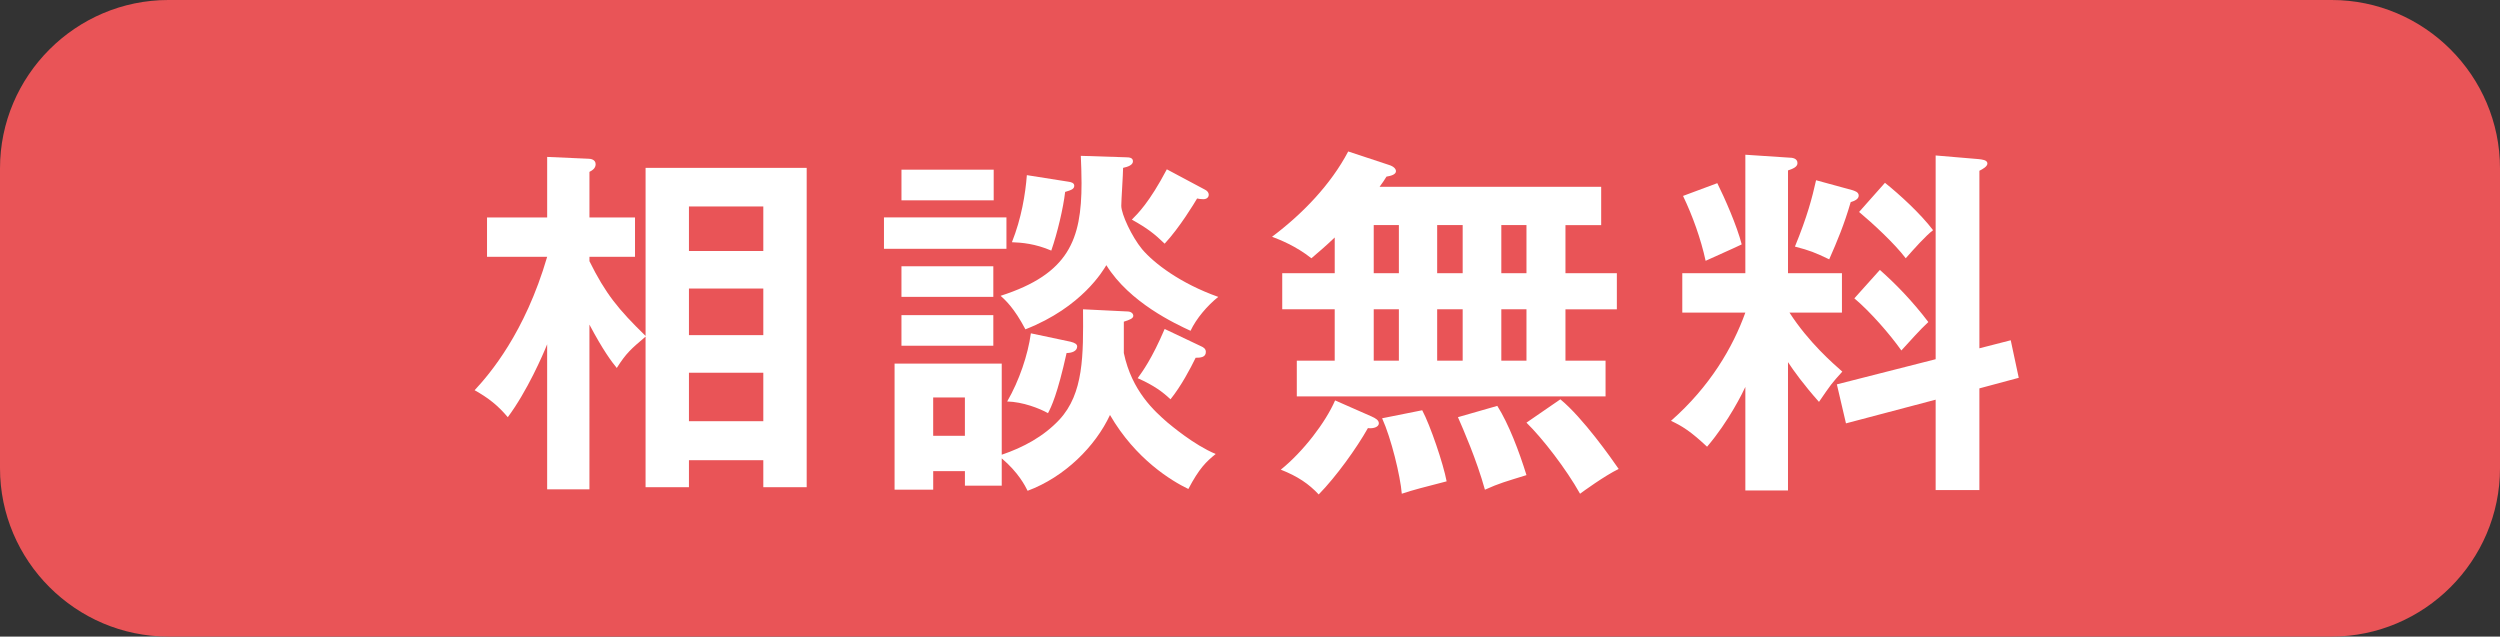
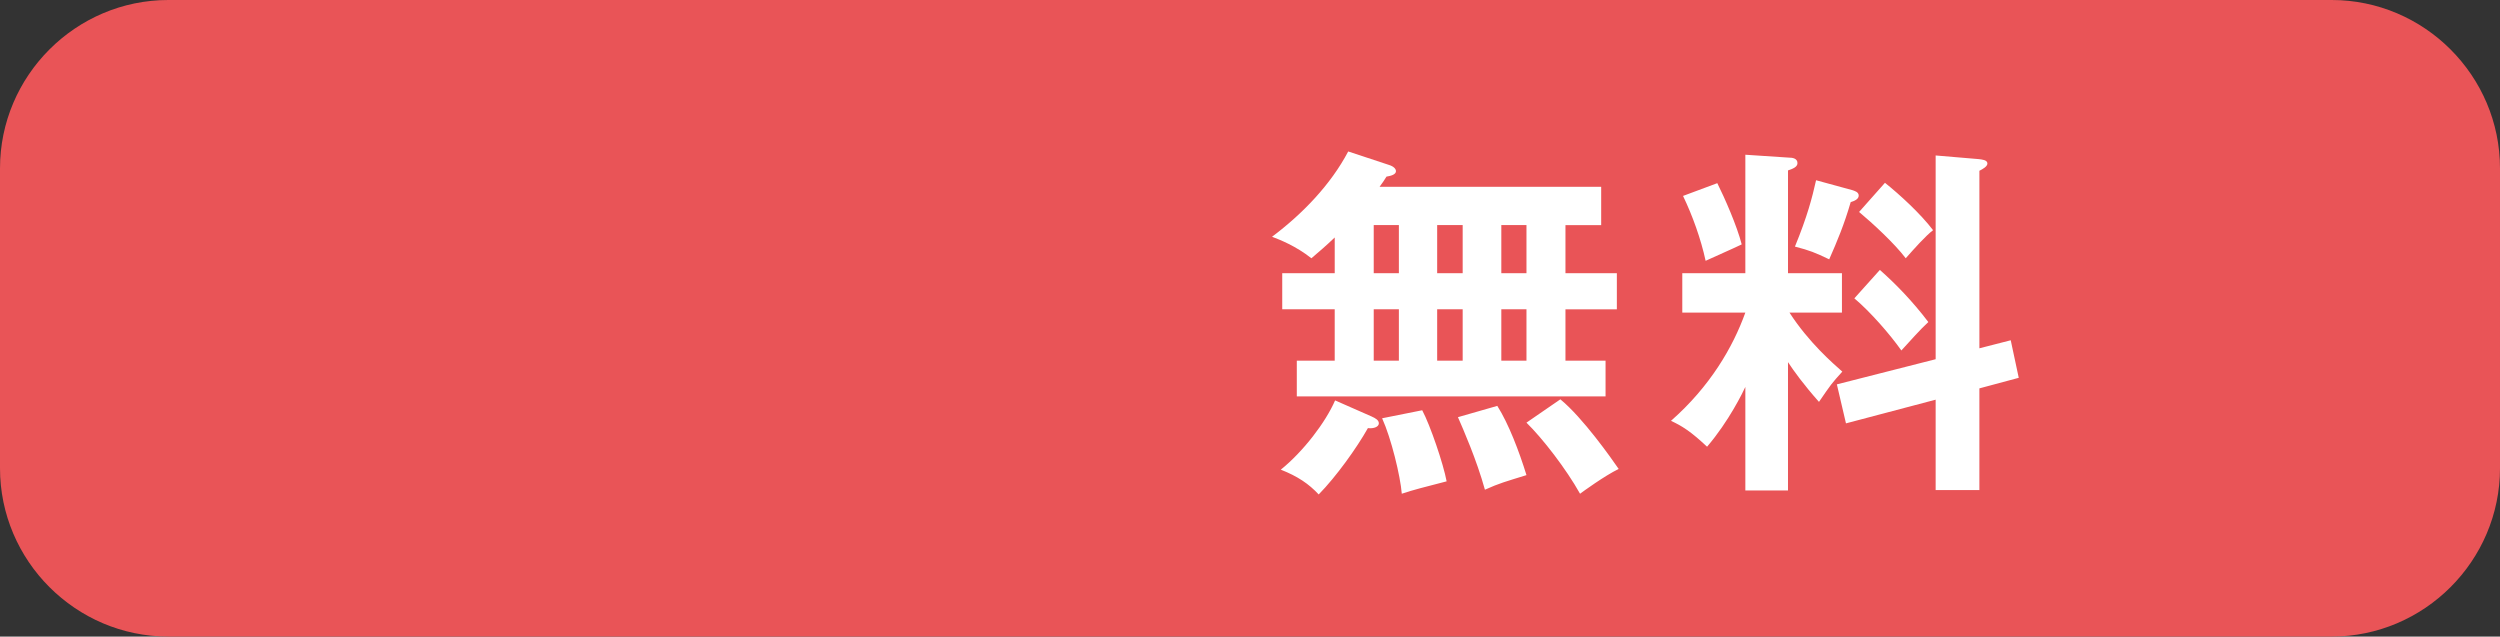
<svg xmlns="http://www.w3.org/2000/svg" version="1.1" id="レイヤー_1" x="0px" y="0px" width="216px" height="55px" viewBox="0 0 216 55" style="enable-background:new 0 0 216 55;" xml:space="preserve">
  <rect x="0" y="0" width="216" height="55" fill="#333333" stroke="none" />
  <style type="text/css">

	.st0{fill:#E95457;}
	.st1{fill:#FFFFFF;}

</style>
  <g>
    <path class="st0" d="M216,40.455c0,8-6.545,14.545-14.545,14.545H14.545C6.545,55,0,48.455,0,40.455v-25.91   C0,6.545,6.545,0,14.545,0h186.91c8,0,14.545,6.545,14.545,14.545V40.455z" />
  </g>
  <g>
-     <path class="st1" d="M55.778,14.503h13.92v27.589H65.95v-2.331h-6.425v2.331h-3.748V29.085c-1.26,1.07-1.669,1.417-2.488,2.708   c-0.441-0.535-1.197-1.543-2.362-3.748V42.28h-3.653V29.746c-0.347,0.882-1.732,4.062-3.401,6.299   c-0.851-1.008-1.638-1.638-2.866-2.331c1.292-1.386,4.347-4.944,6.268-11.526h-5.196v-3.401h5.196v-5.229l3.59,0.158   c0.158,0,0.598,0.062,0.598,0.472c0,0.347-0.283,0.536-0.535,0.661v3.938h3.937v3.401h-3.937v0.378   c1.386,2.803,2.488,4.157,4.85,6.456V14.503z M65.95,21.684v-3.843h-6.425v3.843H65.95z M65.95,28.958v-4.031h-6.425v4.031H65.95z    M65.95,36.392v-4.189h-6.425v4.189H65.95z" />
-     <path class="st1" d="M86.957,18.786v2.708H76.375v-2.708H86.957z M97.413,26.911c0.284,0,0.504,0.158,0.504,0.378   c0,0.221-0.314,0.347-0.818,0.504v2.709c0.692,3.307,2.677,5.039,3.748,5.983c0.315,0.252,2.299,1.953,4.189,2.74   c-0.819,0.661-1.417,1.229-2.362,3.023c-1.449-0.693-4.566-2.582-6.771-6.394c-1.26,2.709-3.905,5.354-7.117,6.551   c-0.221-0.44-0.788-1.574-2.236-2.803v2.362h-3.181v-1.26h-2.74v1.605h-3.338V31.415h9.259v7.873   c1.858-0.629,3.622-1.574,4.976-3.023c2.11-2.268,2.079-5.574,2.047-9.542L97.413,26.911z M85.855,14.66v2.646h-7.968V14.66H85.855   z M85.823,23.006v2.646h-7.937v-2.646H85.823z M85.823,27.227v2.646h-7.937v-2.646H85.823z M83.367,37.651v-3.308h-2.74v3.308   H83.367z M97.287,13.589c0.347,0,0.599,0.063,0.599,0.347c0,0.315-0.409,0.473-0.851,0.567c0,0.535-0.157,2.803-0.157,3.275   c0,0.725,0.913,2.677,1.795,3.748c1.04,1.228,3.307,2.96,6.583,4.125c-0.945,0.756-1.89,1.858-2.394,2.93   c-1.292-0.599-5.259-2.426-7.275-5.67c-0.252,0.41-2.079,3.622-6.992,5.543c-0.976-1.857-1.732-2.52-2.142-2.896   c5.89-1.891,6.992-4.851,6.992-9.732c0-0.977-0.032-1.48-0.063-2.361L97.287,13.589z M92.5,29.525   c0.378,0.095,0.567,0.221,0.567,0.409c0,0.41-0.473,0.567-0.914,0.567c-0.788,3.559-1.323,4.661-1.606,5.196   c-0.725-0.409-2.173-0.977-3.527-1.008c1.039-1.795,1.795-4.031,2.047-5.89L92.5,29.525z M92.312,15.699   c0.22,0.032,0.504,0.095,0.504,0.347c0,0.283-0.252,0.378-0.788,0.535c-0.158,1.386-0.662,3.527-1.197,5.07   c-1.386-0.598-2.551-0.692-3.401-0.724c0.819-2.048,1.165-4.157,1.291-5.795L92.312,15.699z M104.122,16.393   c0.189,0.095,0.315,0.252,0.315,0.44c0,0.126-0.095,0.378-0.473,0.378c-0.22,0-0.378-0.031-0.535-0.062   c-0.221,0.378-1.512,2.52-2.803,3.905c-0.882-0.851-1.48-1.323-2.835-2.079c0.504-0.504,1.512-1.479,3.023-4.346L104.122,16.393z    M103.744,29.903c0.22,0.095,0.441,0.221,0.441,0.504c0,0.473-0.473,0.504-0.882,0.504c-0.441,0.913-1.26,2.457-2.173,3.59   c-0.662-0.629-1.417-1.196-2.835-1.826c0.41-0.566,1.229-1.669,2.331-4.252L103.744,29.903z" />
    <path class="st1" d="M115.32,26.723h-4.535v-3.118h4.535v-3.086c-0.756,0.724-1.385,1.26-2.016,1.795   c-1.354-1.071-2.739-1.606-3.4-1.858c2.645-1.984,5.07-4.504,6.582-7.37l3.527,1.166c0.409,0.126,0.598,0.346,0.598,0.535   c0,0.283-0.409,0.409-0.818,0.473c-0.189,0.314-0.347,0.535-0.599,0.882h19.148v3.307h-3.086v4.157h4.44v3.118h-4.44v4.44h3.464   v3.086h-26.676v-3.086h3.275V26.723z M118.502,35.981c0.346,0.158,0.63,0.315,0.63,0.599s-0.409,0.473-0.945,0.409   c-0.976,1.732-2.739,4.189-4.251,5.732c-0.851-0.914-1.827-1.575-3.275-2.142c1.952-1.575,3.873-4.095,4.692-5.984L118.502,35.981z    M118.69,23.604h2.173v-4.157h-2.173V23.604z M118.69,31.163h2.173v-4.44h-2.173V31.163z M122.879,35.446   c0.693,1.291,1.827,4.63,2.11,6.142c-1.826,0.472-2.96,0.756-3.874,1.07c-0.125-1.543-0.913-4.787-1.7-6.519L122.879,35.446z    M124.171,19.447v4.157h2.204v-4.157H124.171z M124.171,26.723v4.44h2.204v-4.44H124.171z M129.367,35.068   c0.977,1.543,1.89,3.937,2.52,5.983c-1.826,0.567-2.33,0.693-3.59,1.26c-0.725-2.613-1.891-5.259-2.331-6.267L129.367,35.068z    M129.714,19.447v4.157h2.173v-4.157H129.714z M129.714,26.723v4.44h2.173v-4.44H129.714z M134.815,34.501   c1.953,1.606,4.409,5.103,5.039,6.016c-1.228,0.599-3.086,1.953-3.338,2.142c-1.197-2.142-3.244-4.787-4.63-6.142L134.815,34.501z" />
    <path class="st1" d="M154.484,42.375h-3.686v-8.944c-0.188,0.409-1.417,2.961-3.307,5.165c-1.449-1.354-2.173-1.795-3.118-2.236   c3.37-2.96,5.354-6.361,6.425-9.354h-5.448v-3.401h5.448V13.369l3.811,0.252c0.189,0,0.693,0.031,0.693,0.472   c0,0.347-0.441,0.504-0.818,0.631v8.881h4.66v3.401h-4.535c1.67,2.583,3.748,4.378,4.567,5.103   c-0.945,1.039-0.977,1.102-2.016,2.613c-1.292-1.448-2.205-2.708-2.677-3.433V42.375z M148.374,15.825   c0.63,1.26,1.7,3.686,2.11,5.291c-0.851,0.41-2.236,1.008-3.118,1.418c-0.409-1.891-1.134-3.906-1.952-5.606L148.374,15.825z    M160.027,16.424c0.188,0.063,0.566,0.157,0.566,0.473c0,0.314-0.378,0.472-0.693,0.566c-0.566,1.953-1.165,3.37-1.857,4.944   c-1.26-0.598-1.638-0.756-2.961-1.102c1.071-2.614,1.48-4.189,1.827-5.732L160.027,16.424z M173.727,29.399l0.693,3.244   l-3.401,0.913v8.787h-3.779v-7.811l-7.748,2.047l-0.787-3.37l8.535-2.173V13.432l3.716,0.315c0.252,0.031,0.756,0.062,0.756,0.378   c0,0.252-0.378,0.472-0.692,0.63v15.338L173.727,29.399z M162.42,23.321c1.323,1.165,2.804,2.677,4.189,4.504   c-0.693,0.629-1.575,1.637-2.331,2.456c-0.976-1.386-2.677-3.339-4.062-4.504L162.42,23.321z M162.861,15.794   c1.26,1.008,3.055,2.646,4.157,4.094c-0.63,0.473-1.638,1.606-2.362,2.426c-0.977-1.291-2.897-3.055-4.031-4L162.861,15.794z" />
  </g>
  <g>
</g>
  <g>
</g>
  <g>
</g>
  <g>
</g>
  <g>
</g>
  <g>
</g>
  <g>
</g>
  <g>
</g>
  <g>
</g>
  <g>
</g>
  <g>
</g>
  <g>
</g>
  <g>
</g>
  <g>
</g>
  <g>
</g>
</svg>